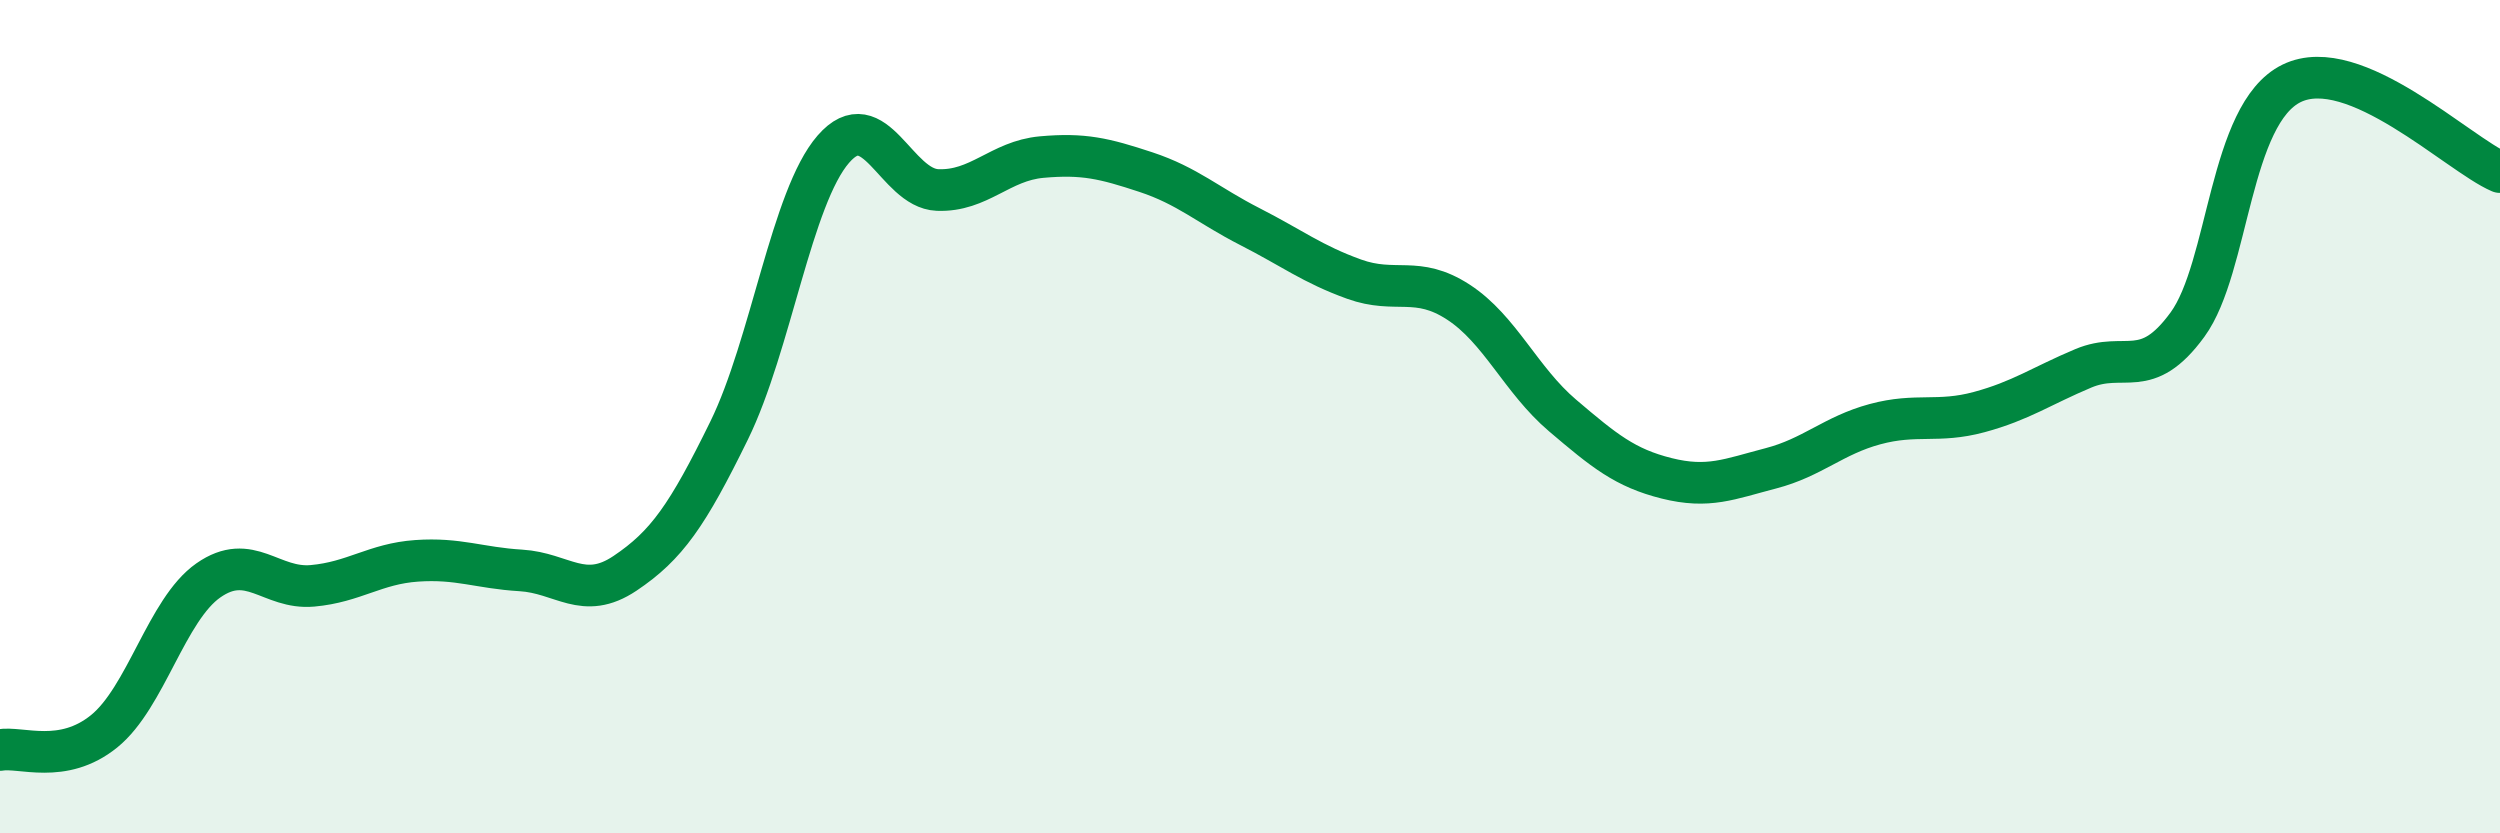
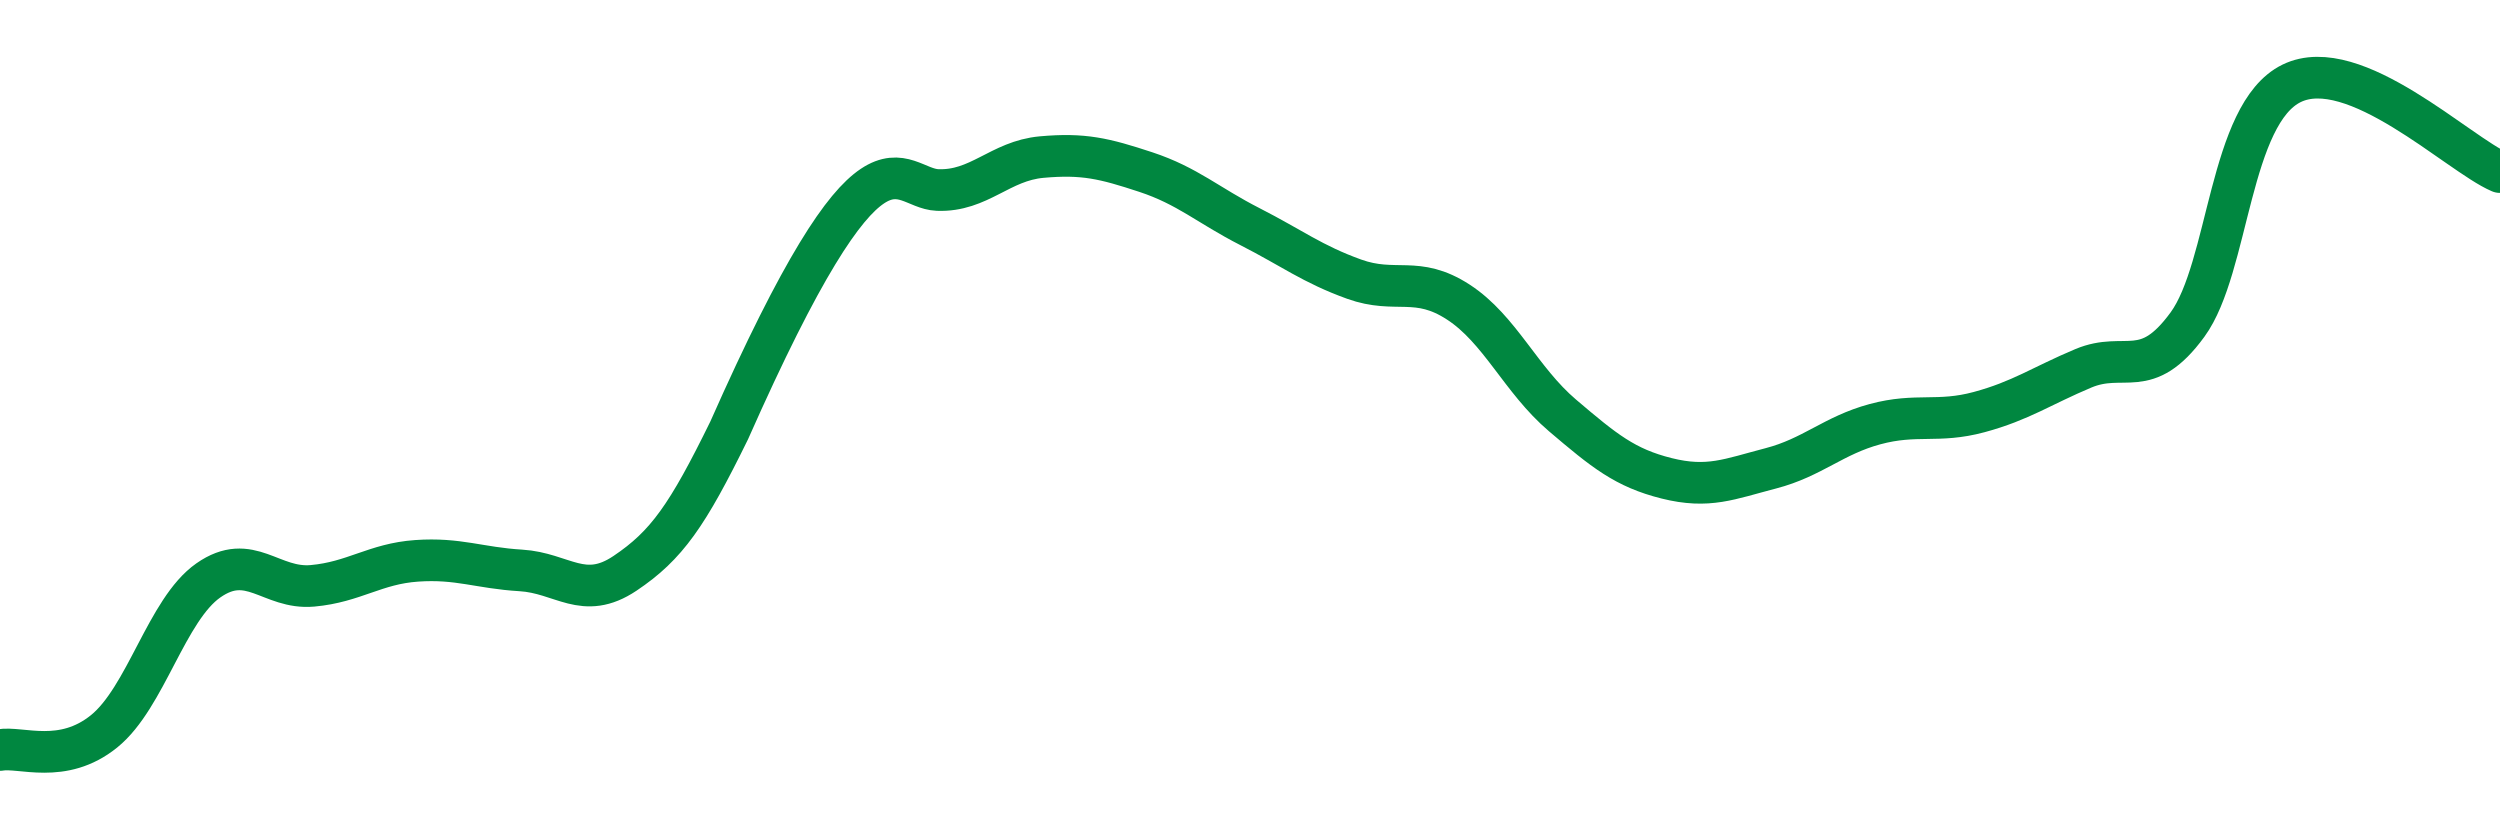
<svg xmlns="http://www.w3.org/2000/svg" width="60" height="20" viewBox="0 0 60 20">
-   <path d="M 0,18 C 0.5,17.91 1.5,18.36 2.5,17.55 C 3.5,16.74 4,14.63 5,13.93 C 6,13.23 6.5,14.15 7.5,14.06 C 8.5,13.97 9,13.53 10,13.46 C 11,13.39 11.5,13.63 12.5,13.69 C 13.5,13.75 14,14.43 15,13.76 C 16,13.09 16.5,12.37 17.5,10.33 C 18.5,8.29 19,4.73 20,3.58 C 21,2.43 21.5,4.52 22.5,4.56 C 23.5,4.6 24,3.86 25,3.77 C 26,3.68 26.5,3.8 27.5,4.13 C 28.5,4.46 29,4.93 30,5.44 C 31,5.95 31.5,6.34 32.5,6.7 C 33.5,7.06 34,6.6 35,7.25 C 36,7.9 36.5,9.12 37.5,9.97 C 38.5,10.82 39,11.23 40,11.48 C 41,11.73 41.5,11.5 42.5,11.24 C 43.5,10.98 44,10.45 45,10.18 C 46,9.91 46.5,10.16 47.5,9.89 C 48.5,9.62 49,9.26 50,8.84 C 51,8.42 51.5,9.16 52.5,7.79 C 53.5,6.42 53.5,2.73 55,2 C 56.5,1.27 59,3.7 60,4.13L60 20L0 20Z" fill="#008740" opacity="0.1" stroke-linecap="round" stroke-linejoin="round" />
-   <path d="M 0,18 C 0.5,17.91 1.5,18.36 2.5,17.55 C 3.5,16.74 4,14.63 5,13.93 C 6,13.23 6.5,14.15 7.5,14.06 C 8.5,13.97 9,13.53 10,13.46 C 11,13.39 11.5,13.63 12.5,13.69 C 13.5,13.75 14,14.43 15,13.76 C 16,13.09 16.5,12.37 17.5,10.33 C 18.5,8.29 19,4.73 20,3.58 C 21,2.43 21.5,4.52 22.5,4.56 C 23.5,4.6 24,3.86 25,3.77 C 26,3.68 26.5,3.8 27.5,4.13 C 28.5,4.46 29,4.93 30,5.44 C 31,5.95 31.5,6.34 32.5,6.7 C 33.5,7.06 34,6.6 35,7.25 C 36,7.9 36.5,9.12 37.5,9.97 C 38.5,10.82 39,11.23 40,11.48 C 41,11.73 41.5,11.5 42.5,11.24 C 43.5,10.98 44,10.45 45,10.18 C 46,9.91 46.5,10.16 47.5,9.89 C 48.5,9.62 49,9.26 50,8.84 C 51,8.42 51.5,9.16 52.5,7.79 C 53.5,6.42 53.5,2.73 55,2 C 56.5,1.27 59,3.7 60,4.13" stroke="#008740" stroke-width="1" fill="none" stroke-linecap="round" stroke-linejoin="round" />
+   <path d="M 0,18 C 0.5,17.91 1.5,18.36 2.5,17.55 C 3.5,16.74 4,14.63 5,13.93 C 6,13.23 6.5,14.15 7.5,14.06 C 8.5,13.97 9,13.53 10,13.46 C 11,13.39 11.5,13.63 12.5,13.69 C 13.5,13.75 14,14.43 15,13.76 C 16,13.09 16.5,12.37 17.5,10.33 C 21,2.43 21.5,4.52 22.5,4.56 C 23.5,4.6 24,3.86 25,3.77 C 26,3.68 26.5,3.8 27.5,4.13 C 28.5,4.46 29,4.93 30,5.44 C 31,5.95 31.5,6.34 32.5,6.7 C 33.5,7.06 34,6.6 35,7.25 C 36,7.9 36.5,9.12 37.5,9.97 C 38.5,10.82 39,11.23 40,11.48 C 41,11.73 41.5,11.5 42.5,11.24 C 43.5,10.98 44,10.45 45,10.18 C 46,9.91 46.5,10.16 47.5,9.89 C 48.5,9.62 49,9.26 50,8.84 C 51,8.42 51.5,9.16 52.5,7.79 C 53.5,6.42 53.5,2.73 55,2 C 56.5,1.27 59,3.7 60,4.13" stroke="#008740" stroke-width="1" fill="none" stroke-linecap="round" stroke-linejoin="round" />
</svg>